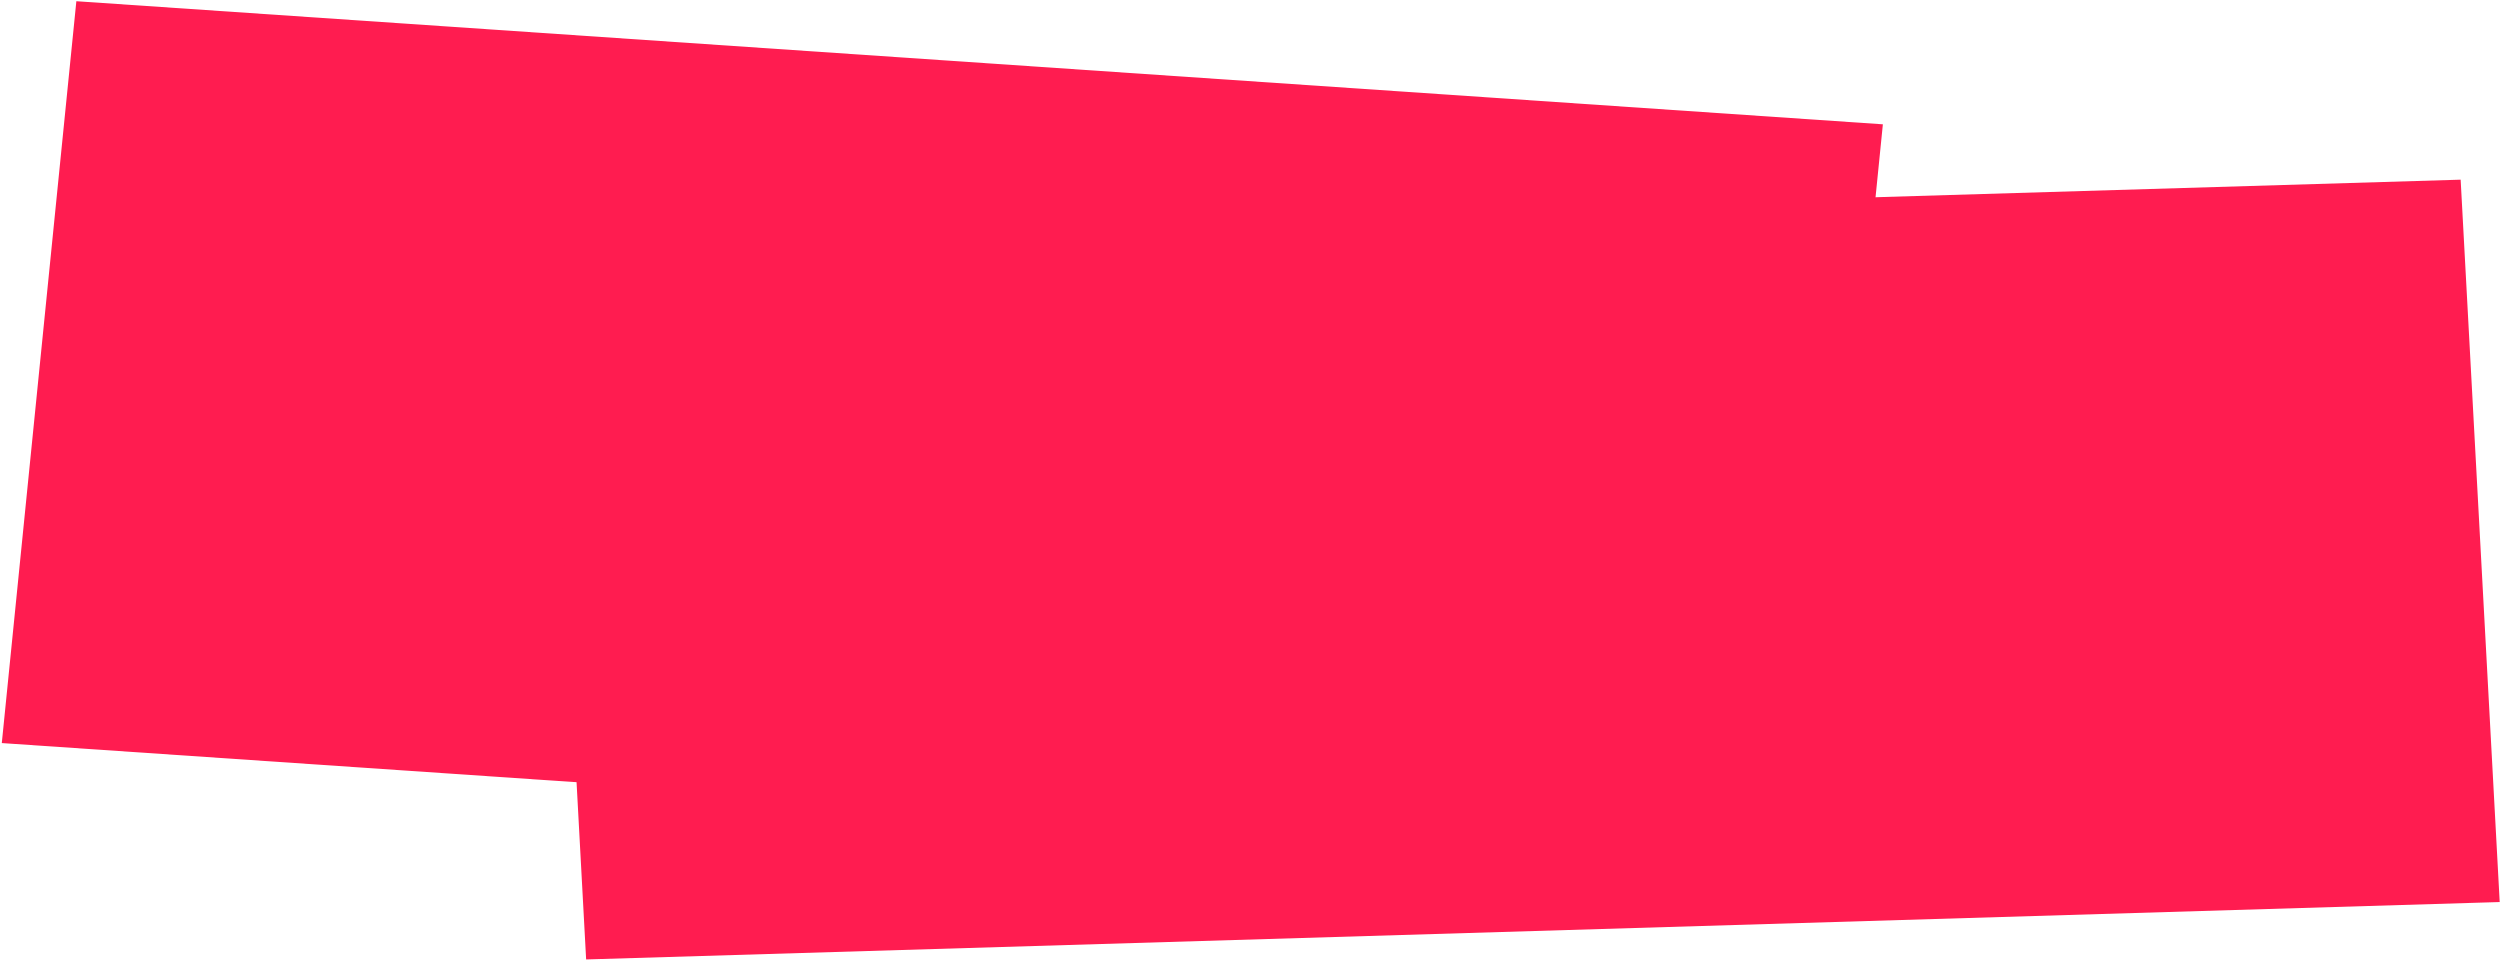
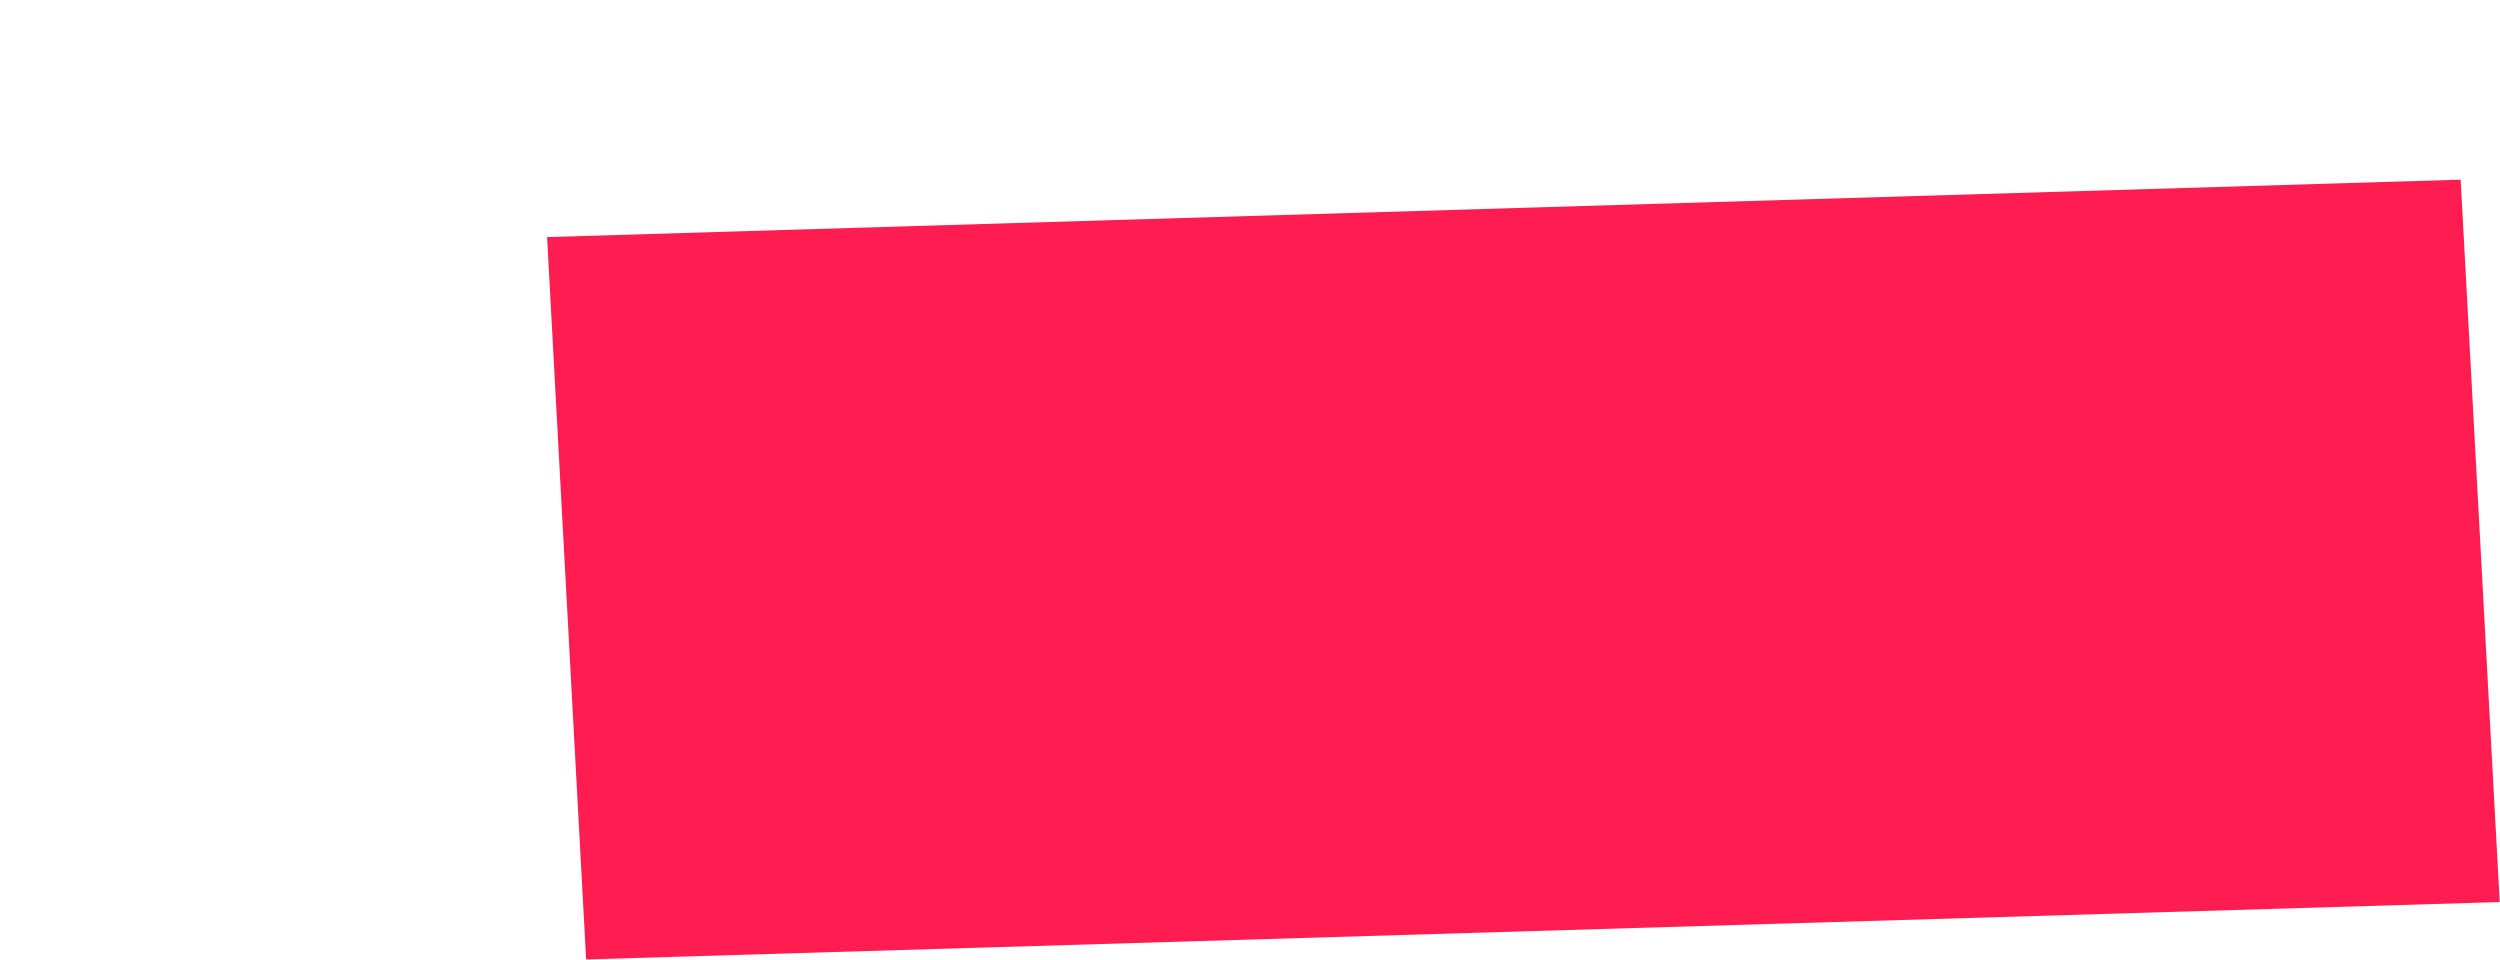
<svg xmlns="http://www.w3.org/2000/svg" width="1164" height="447" viewBox="0 0 1164 447" fill="none">
-   <rect width="842.8" height="347.141" transform="matrix(0.998 0.068 -0.1 0.995 35.551 0.569)" fill="#FF1C50" />
  <rect width="890.953" height="336.674" transform="matrix(1 -0.03 0.054 0.999 254.725 110.381)" fill="#FF1C50" />
</svg>